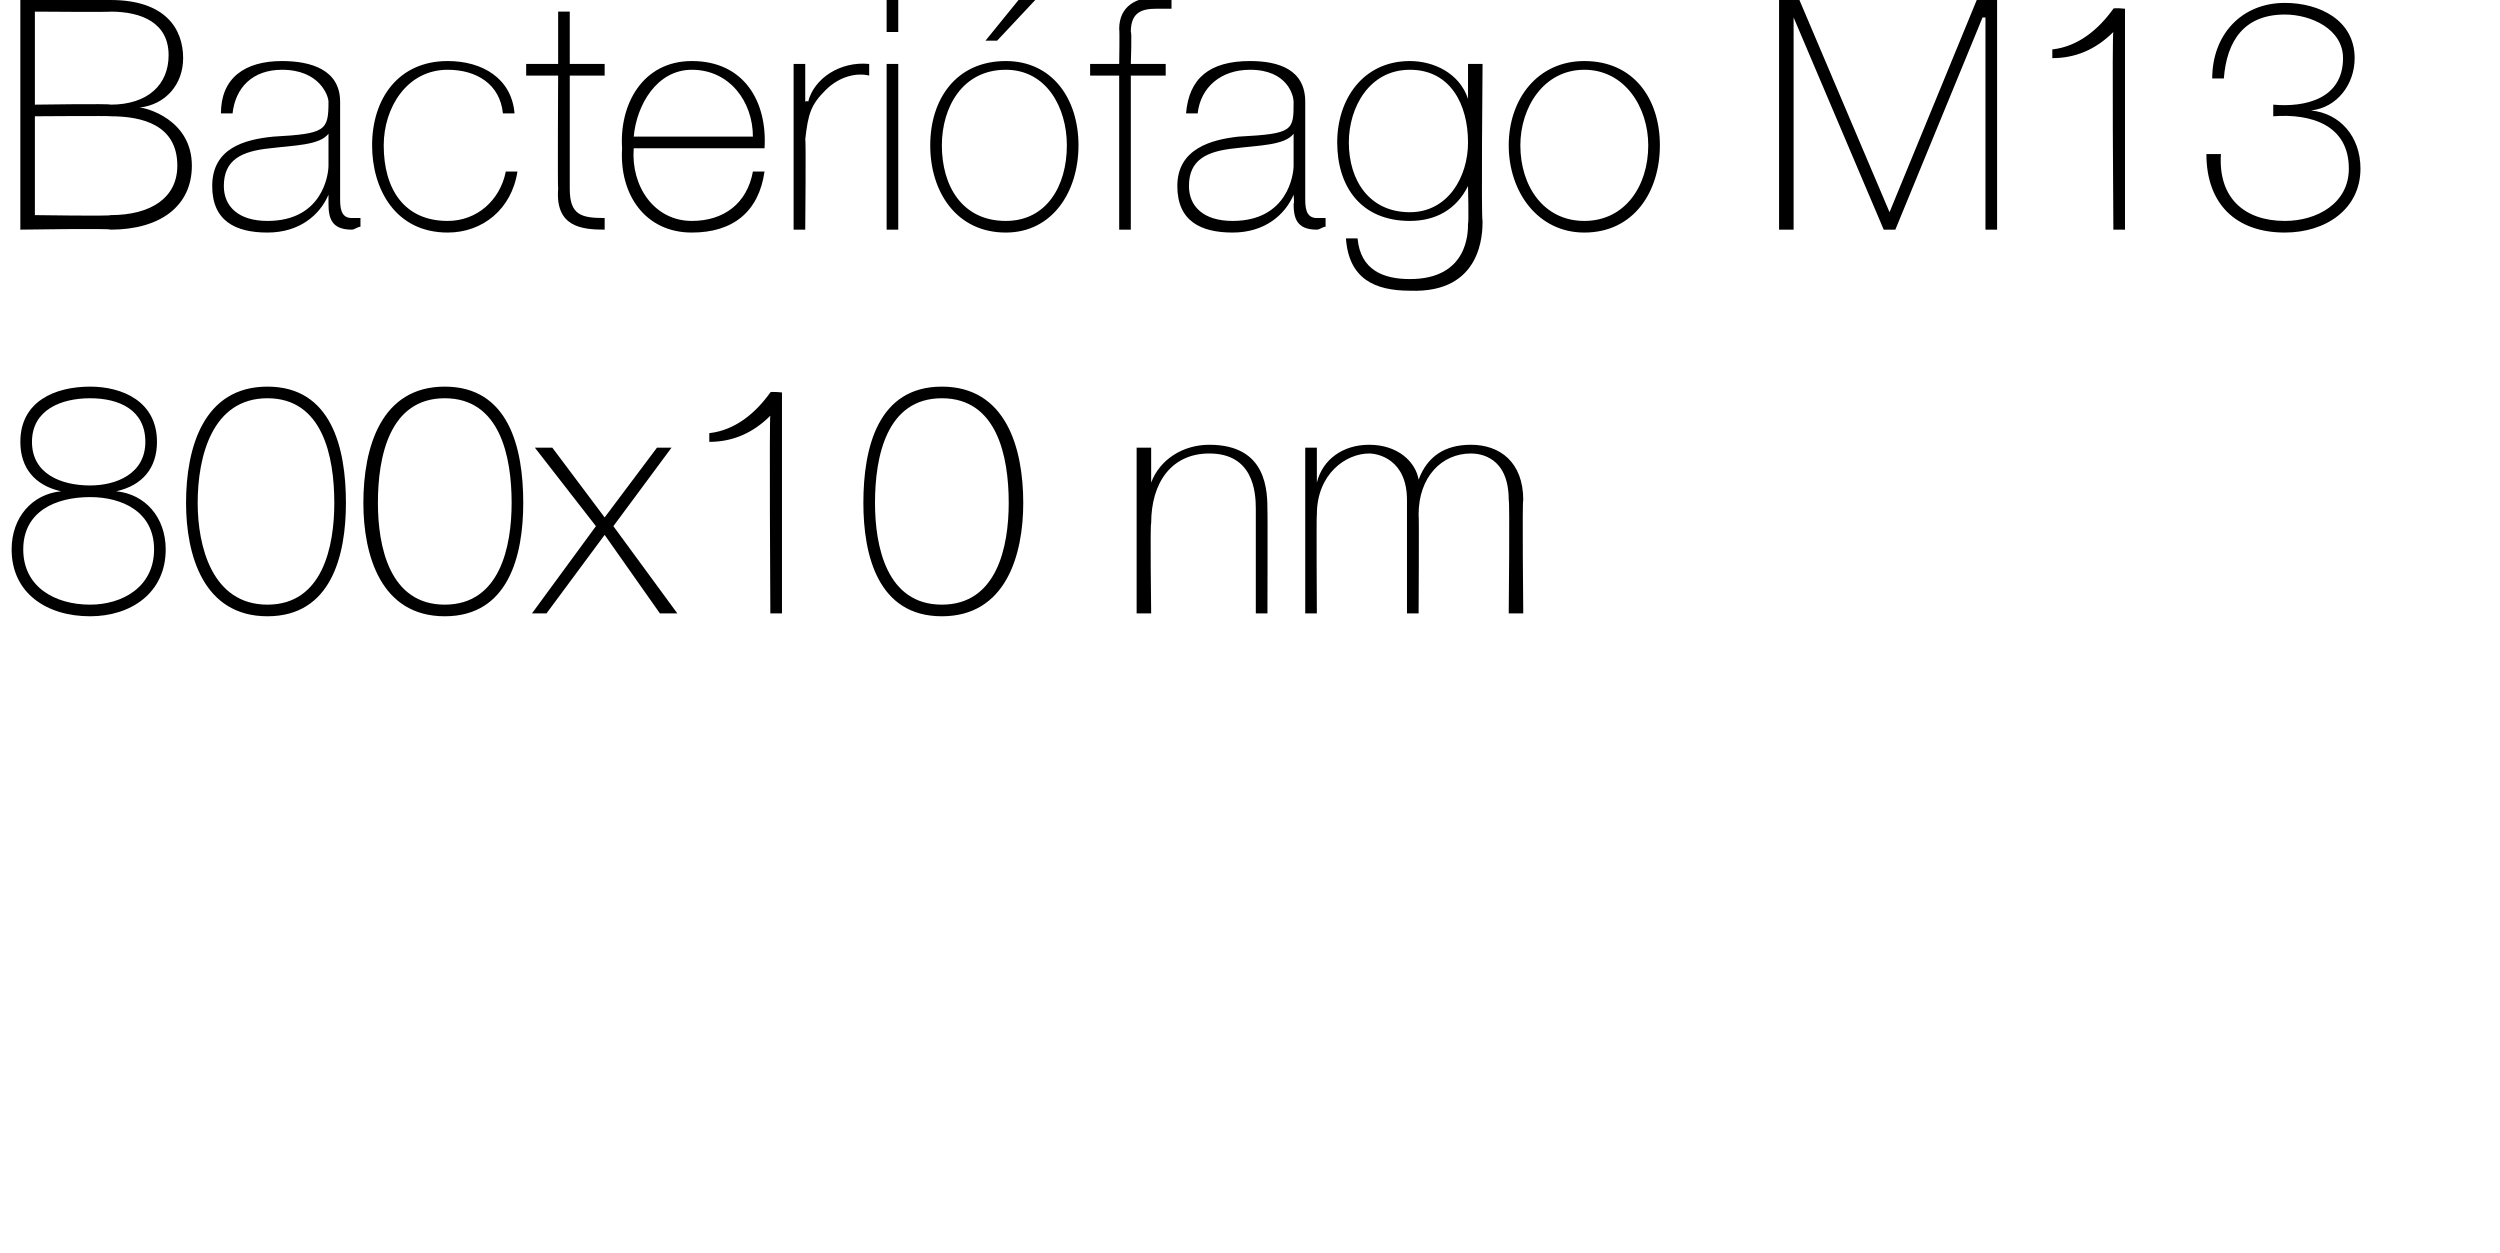
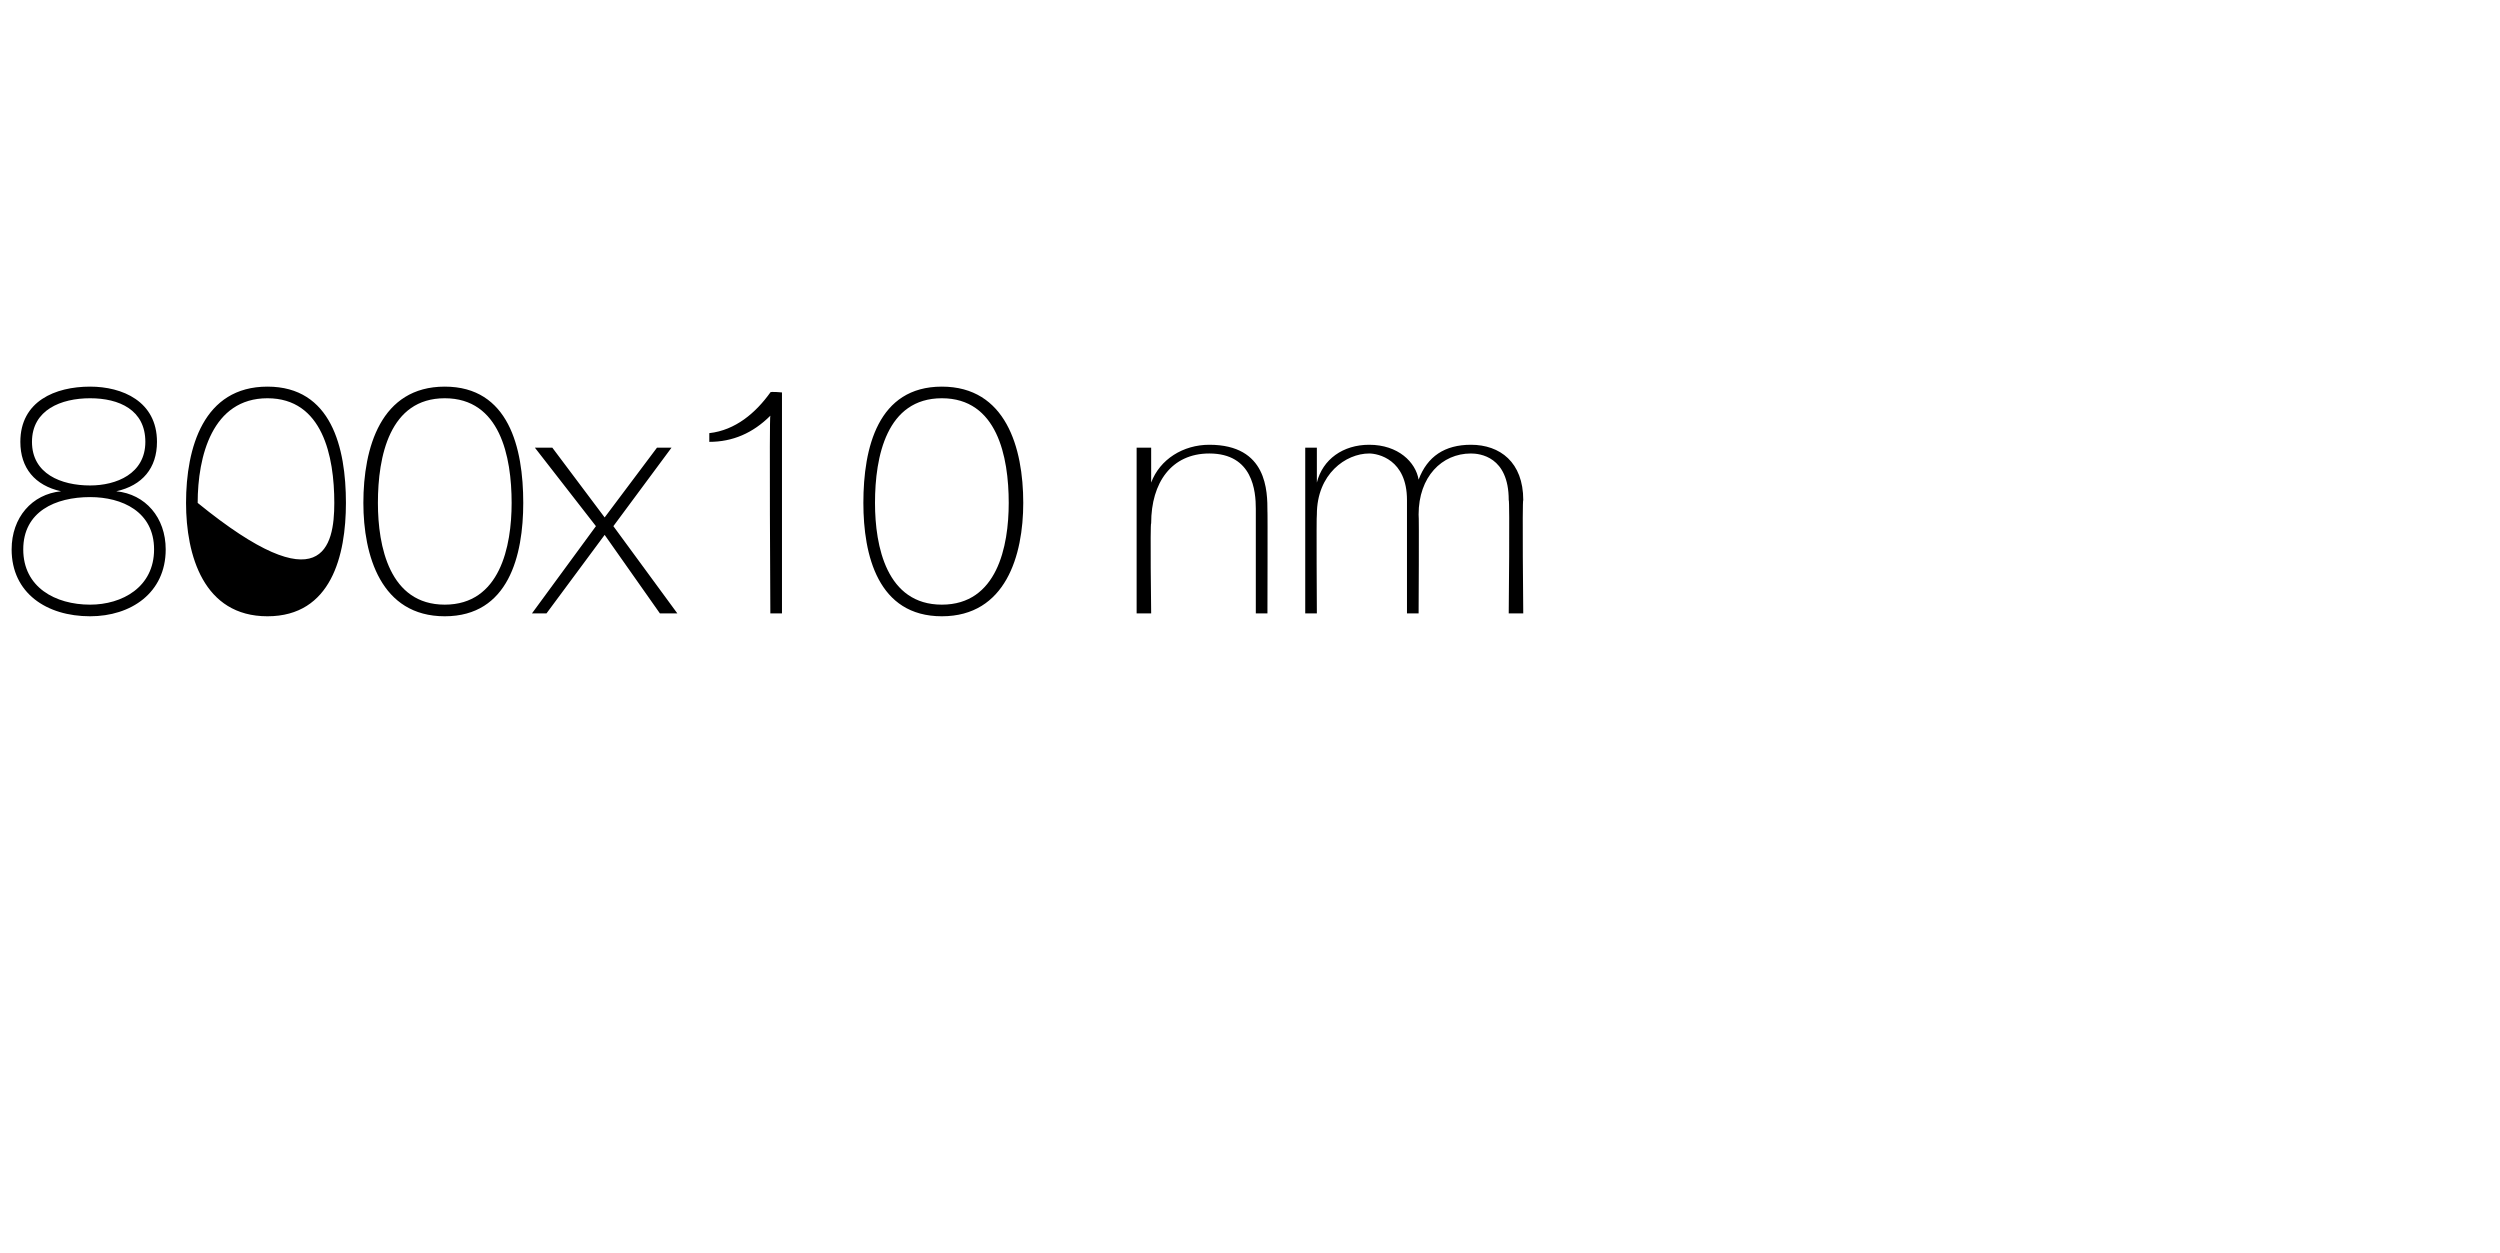
<svg xmlns="http://www.w3.org/2000/svg" version="1.1" width="86px" height="43.1px" viewBox="0 0 86 43.1">
  <desc>Bacteri fago M13 800x10 nm</desc>
  <defs />
  <g id="Polygon71566">
-     <path d="M 3.1 17.1 C 1.9 17.1 0.8 17.6 0.8 18.9 C 0.8 20.2 1.9 20.8 3.1 20.8 C 4.2 20.8 5.3 20.2 5.3 18.9 C 5.3 17.6 4.2 17.1 3.1 17.1 Z M 3.1 13.3 C 4.2 13.3 5.4 13.8 5.4 15.2 C 5.4 16.1 4.9 16.7 4 16.9 C 4 16.9 4 16.9 4 16.9 C 5 17 5.7 17.8 5.7 18.9 C 5.7 20.4 4.5 21.2 3.1 21.2 C 1.6 21.2 0.4 20.4 0.4 18.9 C 0.4 17.8 1.1 17 2.1 16.9 C 2.1 16.9 2.1 16.9 2.1 16.9 C 1.2 16.7 0.7 16.1 0.7 15.2 C 0.7 13.8 1.9 13.3 3.1 13.3 Z M 3.1 13.7 C 2.1 13.7 1.1 14.1 1.1 15.2 C 1.1 16.3 2.1 16.7 3.1 16.7 C 4 16.7 5 16.3 5 15.2 C 5 14.1 4.1 13.7 3.1 13.7 Z M 6.4 17.3 C 6.4 15.4 7 13.3 9.2 13.3 C 11.4 13.3 11.9 15.4 11.9 17.3 C 11.9 19.1 11.4 21.2 9.2 21.2 C 7 21.2 6.4 19.1 6.4 17.3 Z M 11.5 17.3 C 11.5 15.7 11.1 13.7 9.2 13.7 C 7.3 13.7 6.8 15.7 6.8 17.3 C 6.8 18.8 7.3 20.8 9.2 20.8 C 11.1 20.8 11.5 18.8 11.5 17.3 Z M 12.5 17.3 C 12.5 15.4 13.1 13.3 15.3 13.3 C 17.5 13.3 18 15.4 18 17.3 C 18 19.1 17.5 21.2 15.3 21.2 C 13.1 21.2 12.5 19.1 12.5 17.3 Z M 17.6 17.3 C 17.6 15.7 17.2 13.7 15.3 13.7 C 13.4 13.7 13 15.7 13 17.3 C 13 18.8 13.4 20.8 15.3 20.8 C 17.2 20.8 17.6 18.8 17.6 17.3 Z M 20.5 18.1 L 18.4 15.4 L 19 15.4 L 20.8 17.8 L 22.6 15.4 L 23.1 15.4 L 21.1 18.1 L 23.3 21.1 L 22.7 21.1 L 20.8 18.4 L 18.8 21.1 L 18.3 21.1 L 20.5 18.1 Z M 26.9 21.1 L 26.5 21.1 C 26.5 21.1 26.46 14.28 26.5 14.3 C 25.9 14.9 25.2 15.2 24.4 15.2 C 24.4 15.2 24.4 14.9 24.4 14.9 C 25.3 14.8 26 14.2 26.5 13.5 C 26.5 13.46 26.9 13.5 26.9 13.5 L 26.9 21.1 Z M 29.7 17.3 C 29.7 15.4 30.2 13.3 32.4 13.3 C 34.6 13.3 35.2 15.4 35.2 17.3 C 35.2 19.1 34.6 21.2 32.4 21.2 C 30.2 21.2 29.7 19.1 29.7 17.3 Z M 34.7 17.3 C 34.7 15.7 34.3 13.7 32.4 13.7 C 30.5 13.7 30.1 15.7 30.1 17.3 C 30.1 18.8 30.5 20.8 32.4 20.8 C 34.3 20.8 34.7 18.8 34.7 17.3 Z M 39.1 15.4 L 39.6 15.4 L 39.6 16.6 C 39.6 16.6 39.58 16.61 39.6 16.6 C 39.9 15.8 40.7 15.3 41.6 15.3 C 43.6 15.3 43.6 16.9 43.6 17.6 C 43.61 17.56 43.6 21.1 43.6 21.1 L 43.2 21.1 C 43.2 21.1 43.2 17.48 43.2 17.5 C 43.2 16.9 43.1 15.6 41.6 15.6 C 40.3 15.6 39.6 16.6 39.6 18 C 39.56 18 39.6 21.1 39.6 21.1 L 39.1 21.1 L 39.1 15.4 Z M 44.9 15.4 L 45.3 15.4 L 45.3 16.6 C 45.3 16.6 45.3 16.55 45.3 16.6 C 45.5 15.8 46.2 15.3 47.1 15.3 C 48.1 15.3 48.7 15.9 48.8 16.5 C 48.8 16.5 48.8 16.5 48.8 16.5 C 49.1 15.7 49.7 15.3 50.6 15.3 C 51.6 15.3 52.4 15.9 52.4 17.2 C 52.36 17.19 52.4 21.1 52.4 21.1 L 51.9 21.1 C 51.9 21.1 51.94 17.18 51.9 17.2 C 51.9 15.7 50.9 15.6 50.6 15.6 C 49.6 15.6 48.8 16.4 48.8 17.7 C 48.82 17.71 48.8 21.1 48.8 21.1 L 48.4 21.1 C 48.4 21.1 48.4 17.18 48.4 17.2 C 48.4 15.8 47.4 15.6 47.1 15.6 C 46.3 15.6 45.3 16.3 45.3 17.7 C 45.28 17.71 45.3 21.1 45.3 21.1 L 44.9 21.1 L 44.9 15.4 Z " stroke="none" fill="#000" />
+     <path d="M 3.1 17.1 C 1.9 17.1 0.8 17.6 0.8 18.9 C 0.8 20.2 1.9 20.8 3.1 20.8 C 4.2 20.8 5.3 20.2 5.3 18.9 C 5.3 17.6 4.2 17.1 3.1 17.1 Z M 3.1 13.3 C 4.2 13.3 5.4 13.8 5.4 15.2 C 5.4 16.1 4.9 16.7 4 16.9 C 4 16.9 4 16.9 4 16.9 C 5 17 5.7 17.8 5.7 18.9 C 5.7 20.4 4.5 21.2 3.1 21.2 C 1.6 21.2 0.4 20.4 0.4 18.9 C 0.4 17.8 1.1 17 2.1 16.9 C 2.1 16.9 2.1 16.9 2.1 16.9 C 1.2 16.7 0.7 16.1 0.7 15.2 C 0.7 13.8 1.9 13.3 3.1 13.3 Z M 3.1 13.7 C 2.1 13.7 1.1 14.1 1.1 15.2 C 1.1 16.3 2.1 16.7 3.1 16.7 C 4 16.7 5 16.3 5 15.2 C 5 14.1 4.1 13.7 3.1 13.7 Z M 6.4 17.3 C 6.4 15.4 7 13.3 9.2 13.3 C 11.4 13.3 11.9 15.4 11.9 17.3 C 11.9 19.1 11.4 21.2 9.2 21.2 C 7 21.2 6.4 19.1 6.4 17.3 Z M 11.5 17.3 C 11.5 15.7 11.1 13.7 9.2 13.7 C 7.3 13.7 6.8 15.7 6.8 17.3 C 11.1 20.8 11.5 18.8 11.5 17.3 Z M 12.5 17.3 C 12.5 15.4 13.1 13.3 15.3 13.3 C 17.5 13.3 18 15.4 18 17.3 C 18 19.1 17.5 21.2 15.3 21.2 C 13.1 21.2 12.5 19.1 12.5 17.3 Z M 17.6 17.3 C 17.6 15.7 17.2 13.7 15.3 13.7 C 13.4 13.7 13 15.7 13 17.3 C 13 18.8 13.4 20.8 15.3 20.8 C 17.2 20.8 17.6 18.8 17.6 17.3 Z M 20.5 18.1 L 18.4 15.4 L 19 15.4 L 20.8 17.8 L 22.6 15.4 L 23.1 15.4 L 21.1 18.1 L 23.3 21.1 L 22.7 21.1 L 20.8 18.4 L 18.8 21.1 L 18.3 21.1 L 20.5 18.1 Z M 26.9 21.1 L 26.5 21.1 C 26.5 21.1 26.46 14.28 26.5 14.3 C 25.9 14.9 25.2 15.2 24.4 15.2 C 24.4 15.2 24.4 14.9 24.4 14.9 C 25.3 14.8 26 14.2 26.5 13.5 C 26.5 13.46 26.9 13.5 26.9 13.5 L 26.9 21.1 Z M 29.7 17.3 C 29.7 15.4 30.2 13.3 32.4 13.3 C 34.6 13.3 35.2 15.4 35.2 17.3 C 35.2 19.1 34.6 21.2 32.4 21.2 C 30.2 21.2 29.7 19.1 29.7 17.3 Z M 34.7 17.3 C 34.7 15.7 34.3 13.7 32.4 13.7 C 30.5 13.7 30.1 15.7 30.1 17.3 C 30.1 18.8 30.5 20.8 32.4 20.8 C 34.3 20.8 34.7 18.8 34.7 17.3 Z M 39.1 15.4 L 39.6 15.4 L 39.6 16.6 C 39.6 16.6 39.58 16.61 39.6 16.6 C 39.9 15.8 40.7 15.3 41.6 15.3 C 43.6 15.3 43.6 16.9 43.6 17.6 C 43.61 17.56 43.6 21.1 43.6 21.1 L 43.2 21.1 C 43.2 21.1 43.2 17.48 43.2 17.5 C 43.2 16.9 43.1 15.6 41.6 15.6 C 40.3 15.6 39.6 16.6 39.6 18 C 39.56 18 39.6 21.1 39.6 21.1 L 39.1 21.1 L 39.1 15.4 Z M 44.9 15.4 L 45.3 15.4 L 45.3 16.6 C 45.3 16.6 45.3 16.55 45.3 16.6 C 45.5 15.8 46.2 15.3 47.1 15.3 C 48.1 15.3 48.7 15.9 48.8 16.5 C 48.8 16.5 48.8 16.5 48.8 16.5 C 49.1 15.7 49.7 15.3 50.6 15.3 C 51.6 15.3 52.4 15.9 52.4 17.2 C 52.36 17.19 52.4 21.1 52.4 21.1 L 51.9 21.1 C 51.9 21.1 51.94 17.18 51.9 17.2 C 51.9 15.7 50.9 15.6 50.6 15.6 C 49.6 15.6 48.8 16.4 48.8 17.7 C 48.82 17.71 48.8 21.1 48.8 21.1 L 48.4 21.1 C 48.4 21.1 48.4 17.18 48.4 17.2 C 48.4 15.8 47.4 15.6 47.1 15.6 C 46.3 15.6 45.3 16.3 45.3 17.7 C 45.28 17.71 45.3 21.1 45.3 21.1 L 44.9 21.1 L 44.9 15.4 Z " stroke="none" fill="#000" />
  </g>
  <g id="Polygon71565">
-     <path d="M 1.2 7.4 C 1.2 7.4 3.84 7.44 3.8 7.4 C 5.2 7.4 6.1 6.8 6.1 5.7 C 6.1 4.3 4.9 4 3.8 4 C 3.84 3.98 1.2 4 1.2 4 L 1.2 7.4 Z M 0.7 0 C 0.7 0 3.84 0 3.8 0 C 5.7 0 6.3 1 6.3 2 C 6.3 2.9 5.7 3.6 4.8 3.7 C 4.8 3.7 4.8 3.7 4.8 3.7 C 5 3.7 6.6 4.1 6.6 5.7 C 6.6 7.1 5.5 7.9 3.8 7.9 C 3.84 7.85 0.7 7.9 0.7 7.9 L 0.7 0 Z M 1.2 3.6 C 1.2 3.6 3.84 3.56 3.8 3.6 C 5.1 3.6 5.8 2.9 5.8 1.9 C 5.8 0.8 4.9 0.4 3.8 0.4 C 3.84 0.42 1.2 0.4 1.2 0.4 L 1.2 3.6 Z M 11.3 4.6 C 11 5 10.1 5 9.3 5.1 C 8.3 5.2 7.7 5.5 7.7 6.4 C 7.7 7.1 8.2 7.6 9.2 7.6 C 11.1 7.6 11.3 6 11.3 5.7 C 11.3 5.7 11.3 4.6 11.3 4.6 Z M 11.7 6.8 C 11.7 7.1 11.7 7.5 12.1 7.5 C 12.2 7.5 12.3 7.5 12.4 7.5 C 12.4 7.5 12.4 7.8 12.4 7.8 C 12.3 7.8 12.2 7.9 12.1 7.9 C 11.4 7.9 11.3 7.5 11.3 7 C 11.3 7.03 11.3 6.7 11.3 6.7 C 11.3 6.7 11.28 6.73 11.3 6.7 C 11 7.4 10.3 8 9.2 8 C 8.1 8 7.3 7.6 7.3 6.4 C 7.3 5.1 8.4 4.8 9.4 4.7 C 11.2 4.6 11.3 4.5 11.3 3.5 C 11.3 3.3 11 2.4 9.7 2.4 C 8.7 2.4 8.1 3 8 3.9 C 8 3.9 7.6 3.9 7.6 3.9 C 7.6 2.7 8.4 2.1 9.7 2.1 C 10.7 2.1 11.7 2.4 11.7 3.5 C 11.7 3.5 11.7 6.8 11.7 6.8 Z M 17.3 3.9 C 17.2 2.9 16.4 2.4 15.4 2.4 C 14 2.4 13.2 3.7 13.2 5 C 13.2 6.5 13.9 7.6 15.4 7.6 C 16.4 7.6 17.2 6.9 17.4 5.9 C 17.4 5.9 17.8 5.9 17.8 5.9 C 17.6 7.2 16.6 8 15.4 8 C 13.6 8 12.8 6.5 12.8 5 C 12.8 3.4 13.7 2.1 15.4 2.1 C 16.6 2.1 17.6 2.7 17.7 3.9 C 17.7 3.9 17.3 3.9 17.3 3.9 Z M 20.8 2.6 L 19.6 2.6 C 19.6 2.6 19.6 6.51 19.6 6.5 C 19.6 7.4 20 7.5 20.8 7.5 C 20.8 7.5 20.8 7.9 20.8 7.9 C 20 7.9 19.1 7.8 19.2 6.5 C 19.18 6.51 19.2 2.6 19.2 2.6 L 18.1 2.6 L 18.1 2.2 L 19.2 2.2 L 19.2 0.4 L 19.6 0.4 L 19.6 2.2 L 20.8 2.2 L 20.8 2.6 Z M 21.8 5.1 C 21.7 6.4 22.5 7.6 23.8 7.6 C 24.9 7.6 25.7 7 25.9 5.9 C 25.9 5.9 26.3 5.9 26.3 5.9 C 26.1 7.3 25.2 8 23.8 8 C 22.2 8 21.3 6.7 21.4 5.1 C 21.3 3.6 22.1 2.1 23.8 2.1 C 25.6 2.1 26.4 3.5 26.3 5.1 C 26.3 5.1 21.8 5.1 21.8 5.1 Z M 25.9 4.7 C 25.9 3.5 25.1 2.4 23.8 2.4 C 22.6 2.4 21.9 3.6 21.8 4.7 C 21.8 4.7 25.9 4.7 25.9 4.7 Z M 27.7 3.5 C 27.7 3.5 27.76 3.45 27.8 3.5 C 28 2.7 28.9 2.1 29.9 2.2 C 29.9 2.2 29.9 2.6 29.9 2.6 C 29.5 2.5 28.9 2.6 28.4 3.1 C 27.9 3.6 27.8 3.9 27.7 4.8 C 27.73 4.76 27.7 7.9 27.7 7.9 L 27.3 7.9 L 27.3 2.2 L 27.7 2.2 L 27.7 3.5 Z M 30.5 7.9 L 30.5 2.2 L 30.9 2.2 L 30.9 7.9 L 30.5 7.9 Z M 30.5 1.1 L 30.5 0 L 30.9 0 L 30.9 1.1 L 30.5 1.1 Z M 34.6 2.1 C 36.2 2.1 37.1 3.4 37.1 5 C 37.1 6.6 36.2 8 34.6 8 C 32.9 8 32 6.6 32 5 C 32 3.4 32.9 2.1 34.6 2.1 Z M 34.6 7.6 C 36 7.6 36.7 6.4 36.7 5 C 36.7 3.7 36 2.4 34.6 2.4 C 33.1 2.4 32.4 3.7 32.4 5 C 32.4 6.4 33.1 7.6 34.6 7.6 Z M 35.2 -0.2 L 35.8 -0.2 L 34.3 1.4 L 33.9 1.4 L 35.2 -0.2 Z M 37.5 2.6 L 37.5 2.2 L 38.5 2.2 C 38.5 2.2 38.52 1.03 38.5 1 C 38.5 0.2 39.1 -0.1 39.8 -0.1 C 39.9 -0.1 40.1 -0.1 40.3 0 C 40.3 0 40.3 0.3 40.3 0.3 C 40.1 0.3 39.9 0.3 39.8 0.3 C 39.3 0.3 38.9 0.4 38.9 1.1 C 38.94 1.07 38.9 2.2 38.9 2.2 L 40.1 2.2 L 40.1 2.6 L 38.9 2.6 L 38.9 7.9 L 38.5 7.9 L 38.5 2.6 L 37.5 2.6 Z M 44.5 4.6 C 44.2 5 43.3 5 42.5 5.1 C 41.5 5.2 40.9 5.5 40.9 6.4 C 40.9 7.1 41.4 7.6 42.4 7.6 C 44.3 7.6 44.5 6 44.5 5.7 C 44.5 5.7 44.5 4.6 44.5 4.6 Z M 44.9 6.8 C 44.9 7.1 44.9 7.5 45.3 7.5 C 45.4 7.5 45.5 7.5 45.6 7.5 C 45.6 7.5 45.6 7.8 45.6 7.8 C 45.5 7.8 45.4 7.9 45.3 7.9 C 44.6 7.9 44.5 7.5 44.5 7 C 44.53 7.03 44.5 6.7 44.5 6.7 C 44.5 6.7 44.51 6.73 44.5 6.7 C 44.2 7.4 43.5 8 42.4 8 C 41.3 8 40.5 7.6 40.5 6.4 C 40.5 5.1 41.7 4.8 42.6 4.7 C 44.5 4.6 44.5 4.5 44.5 3.5 C 44.5 3.3 44.3 2.4 43 2.4 C 42 2.4 41.3 3 41.2 3.9 C 41.2 3.9 40.8 3.9 40.8 3.9 C 40.9 2.7 41.6 2.1 43 2.1 C 44 2.1 44.9 2.4 44.9 3.5 C 44.9 3.5 44.9 6.8 44.9 6.8 Z M 46.4 4.9 C 46.4 6.2 47.1 7.3 48.5 7.3 C 49.8 7.3 50.5 6.1 50.5 4.9 C 50.5 3.6 49.9 2.4 48.5 2.4 C 47.1 2.4 46.4 3.7 46.4 4.9 Z M 51 2.2 C 51 2.2 50.95 7.56 51 7.6 C 51 8 51 10.1 48.5 10 C 47.3 10 46.4 9.6 46.3 8.2 C 46.3 8.2 46.7 8.2 46.7 8.2 C 46.8 9.3 47.6 9.6 48.5 9.6 C 50.5 9.6 50.5 8 50.5 7.7 C 50.53 7.66 50.5 6.4 50.5 6.4 C 50.5 6.4 50.51 6.36 50.5 6.4 C 50.1 7.2 49.4 7.6 48.5 7.6 C 46.8 7.6 46 6.4 46 4.9 C 46 3.4 46.9 2.1 48.5 2.1 C 49.3 2.1 50.2 2.5 50.5 3.4 C 50.51 3.38 50.5 3.4 50.5 3.4 L 50.5 2.2 L 51 2.2 Z M 54.5 2.1 C 56.2 2.1 57.1 3.4 57.1 5 C 57.1 6.6 56.2 8 54.5 8 C 52.9 8 51.9 6.6 51.9 5 C 51.9 3.4 52.9 2.1 54.5 2.1 Z M 54.5 7.6 C 55.9 7.6 56.7 6.4 56.7 5 C 56.7 3.7 55.9 2.4 54.5 2.4 C 53.1 2.4 52.3 3.7 52.3 5 C 52.3 6.4 53.1 7.6 54.5 7.6 Z M 61.2 0 L 61.9 0 L 65 7.3 L 65 7.3 L 68 0 L 68.7 0 L 68.7 7.9 L 68.3 7.9 L 68.3 0.6 L 68.2 0.6 L 65.2 7.9 L 64.8 7.9 L 61.7 0.6 L 61.7 0.6 L 61.7 7.9 L 61.2 7.9 L 61.2 0 Z M 73.1 7.9 L 72.7 7.9 C 72.7 7.9 72.65 1.08 72.7 1.1 C 72.1 1.7 71.4 2 70.6 2 C 70.6 2 70.6 1.7 70.6 1.7 C 71.5 1.6 72.2 1 72.7 0.3 C 72.7 0.26 73.1 0.3 73.1 0.3 L 73.1 7.9 Z M 76.4 5.3 C 76.3 6.8 77.2 7.6 78.6 7.6 C 79.7 7.6 80.8 7 80.8 5.8 C 80.8 4.3 79.5 3.9 78.2 4 C 78.2 4 78.2 3.6 78.2 3.6 C 79.3 3.7 80.6 3.4 80.6 2 C 80.6 1 79.5 0.5 78.6 0.5 C 77.2 0.5 76.6 1.4 76.5 2.7 C 76.5 2.7 76.1 2.7 76.1 2.7 C 76.1 1.2 77.1 0.1 78.6 0.1 C 79.8 0.1 81 0.7 81 2 C 81 2.9 80.4 3.7 79.5 3.8 C 79.5 3.8 79.5 3.8 79.5 3.8 C 80.5 3.9 81.2 4.7 81.2 5.8 C 81.2 7.2 80 8 78.6 8 C 76.9 8 75.9 7 75.9 5.3 C 75.9 5.3 76.4 5.3 76.4 5.3 Z " stroke="none" fill="#000" />
-   </g>
+     </g>
</svg>